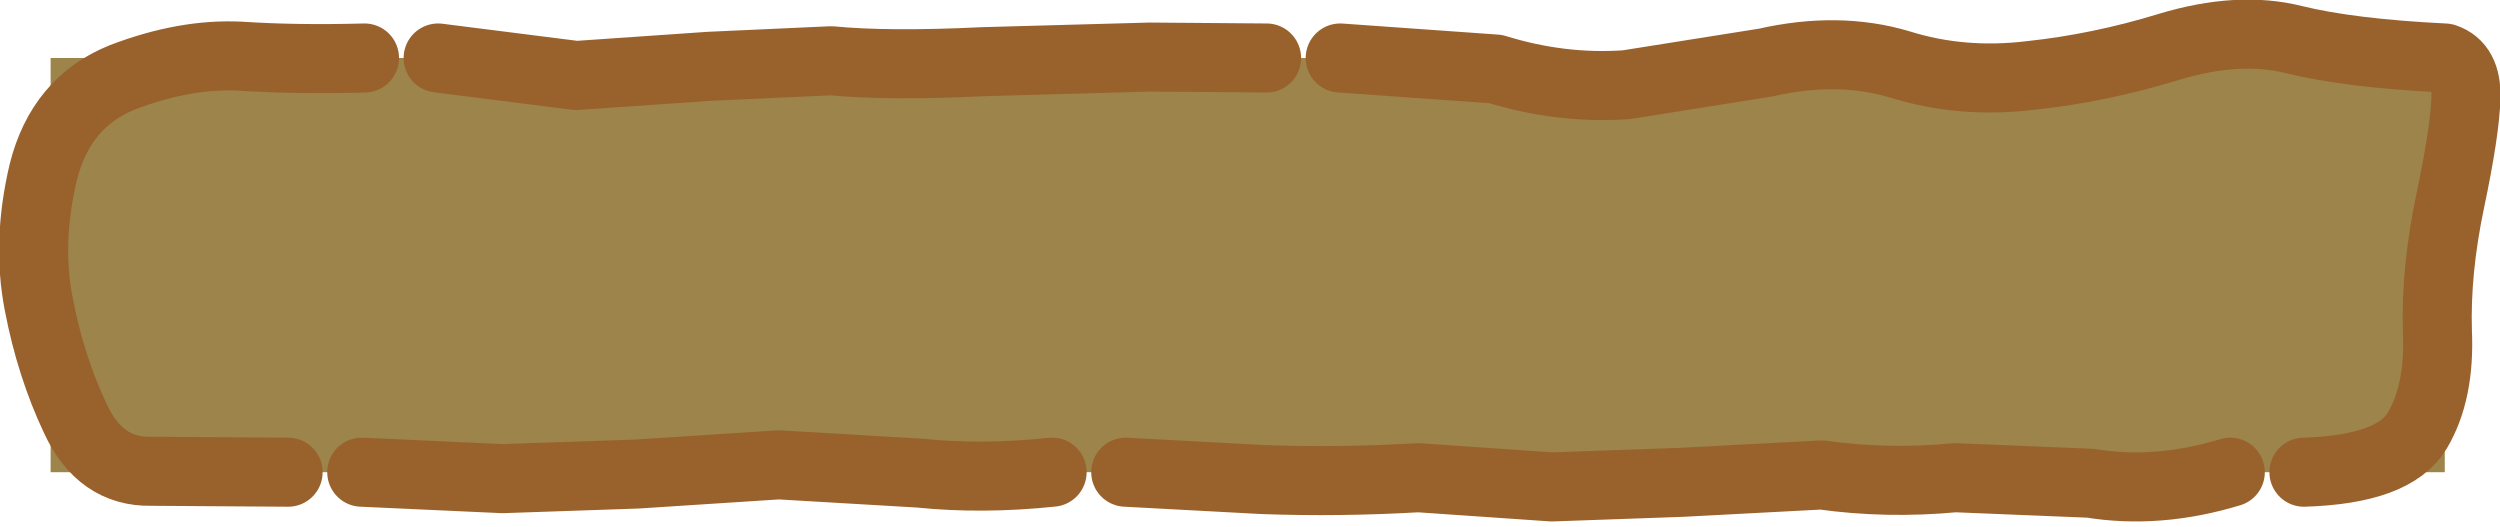
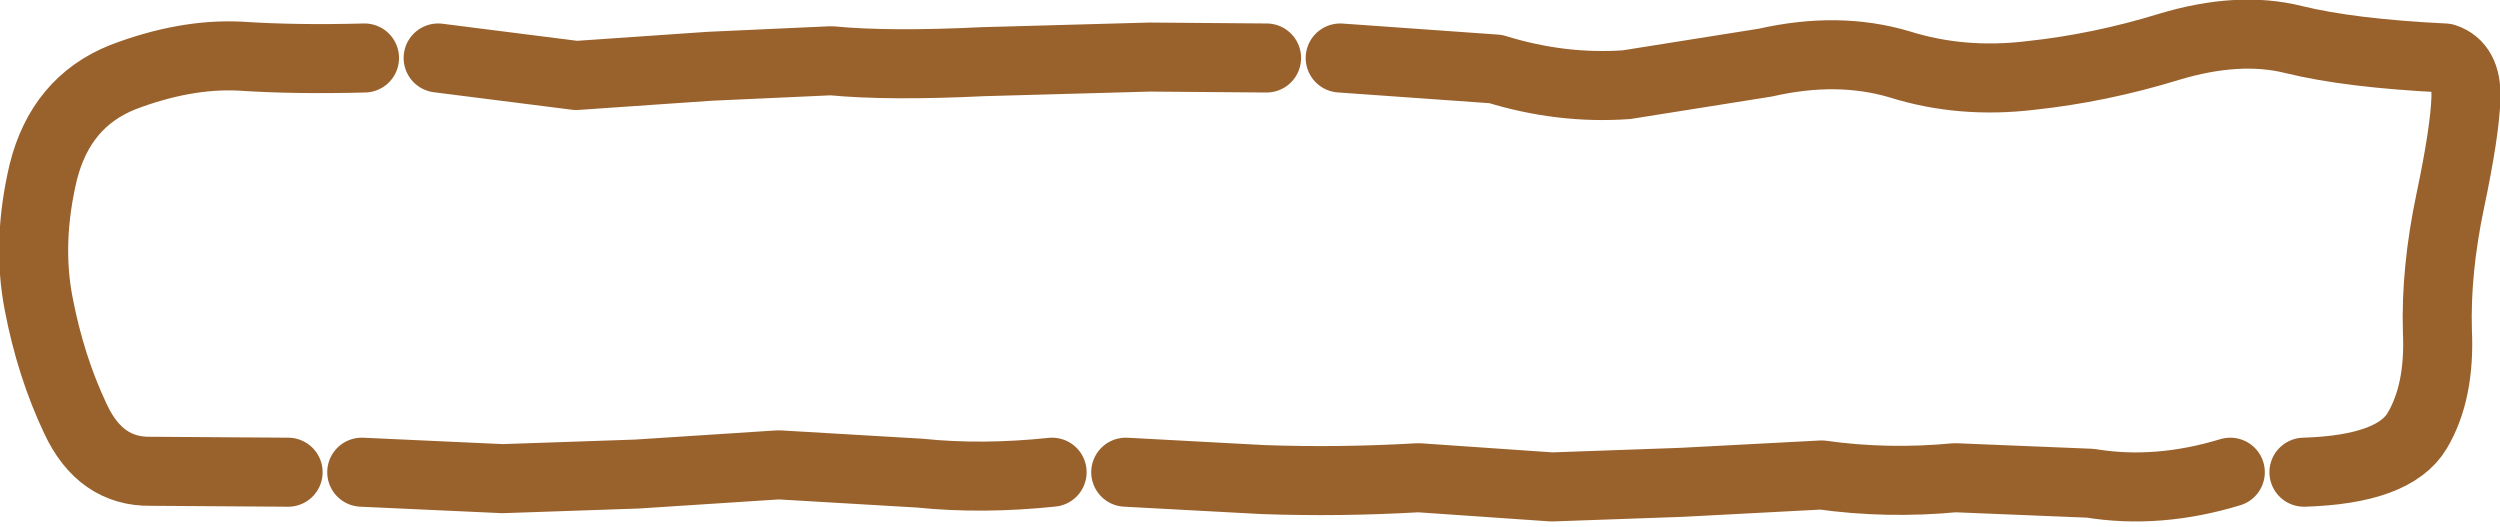
<svg xmlns="http://www.w3.org/2000/svg" height="28.6px" width="135.8px">
  <g transform="matrix(1.0, 0.0, 0.0, 1.0, 70.25, 15.45)">
-     <path d="M62.55 10.2 L-67.5 10.2 -67.5 -12.3 62.55 -12.3 62.55 10.2" fill="#9c844a" fill-rule="evenodd" stroke="none" />
    <path d="M54.9 10.2 Q59.8 10.05 61.05 7.95 62.3 5.85 62.15 2.55 62.05 -0.75 62.85 -4.55 63.65 -8.35 63.7 -10.15 63.75 -11.9 62.55 -12.3 57.4 -12.55 54.35 -13.3 51.35 -14.05 47.55 -12.9 43.8 -11.75 40.05 -11.35 36.3 -10.9 32.95 -11.95 29.6 -12.95 25.65 -12.05 L18.1 -10.85 Q14.55 -10.6 11.0 -11.7 L2.55 -12.3 M-9.1 10.2 L-1.65 10.6 Q2.5 10.75 6.8 10.5 L14.05 11.0 21.1 10.75 28.7 10.35 Q32.25 10.85 35.95 10.5 L43.3 10.8 Q46.95 11.4 50.9 10.2 M-50.45 -12.3 Q-54.2 -12.2 -57.2 -12.4 -60.2 -12.55 -63.6 -11.25 -66.95 -9.9 -67.9 -6.1 -68.8 -2.3 -68.15 1.05 -67.5 4.45 -66.15 7.3 -64.8 10.2 -62.05 10.15 L-54.6 10.2 M-1.45 -12.3 L-7.8 -12.35 -16.85 -12.1 Q-22.0 -11.85 -25.1 -12.15 L-31.7 -11.85 -38.95 -11.35 -46.45 -12.3 M-50.6 10.2 L-42.95 10.55 -35.65 10.3 -27.95 9.8 -20.3 10.25 Q-16.9 10.6 -13.1 10.2" fill="none" stroke="#99612c" stroke-linecap="round" stroke-linejoin="round" stroke-width="3.75" />
  </g>
</svg>